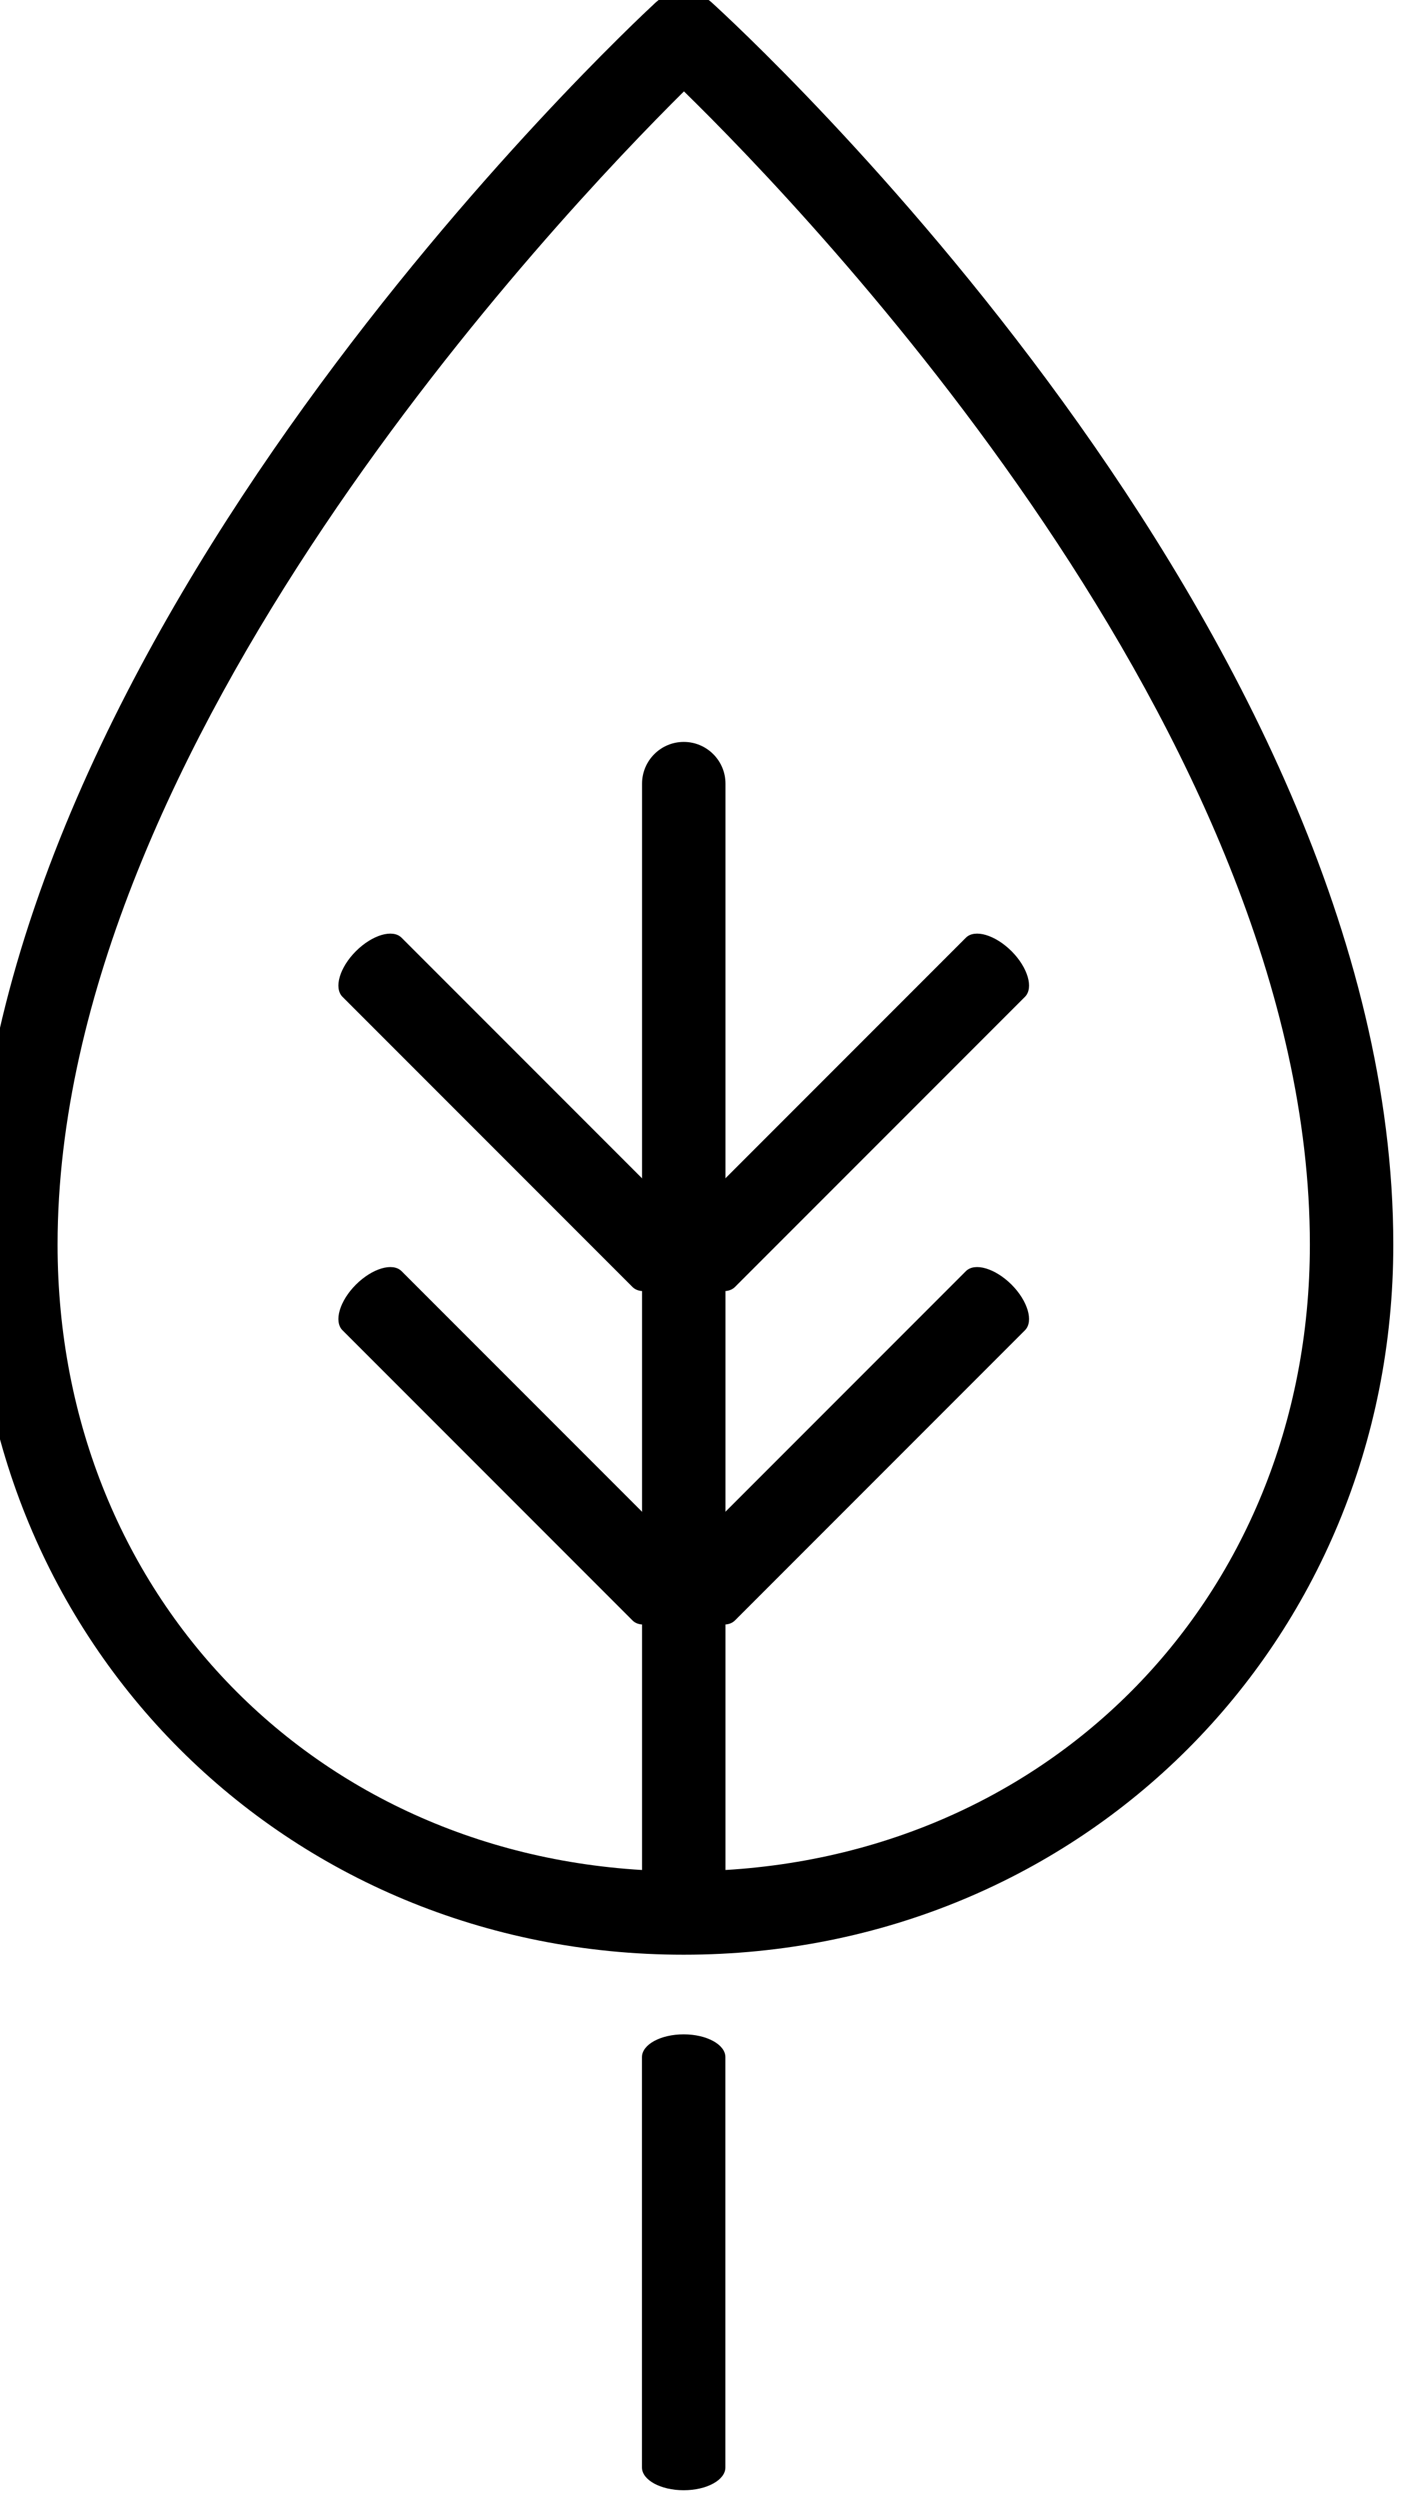
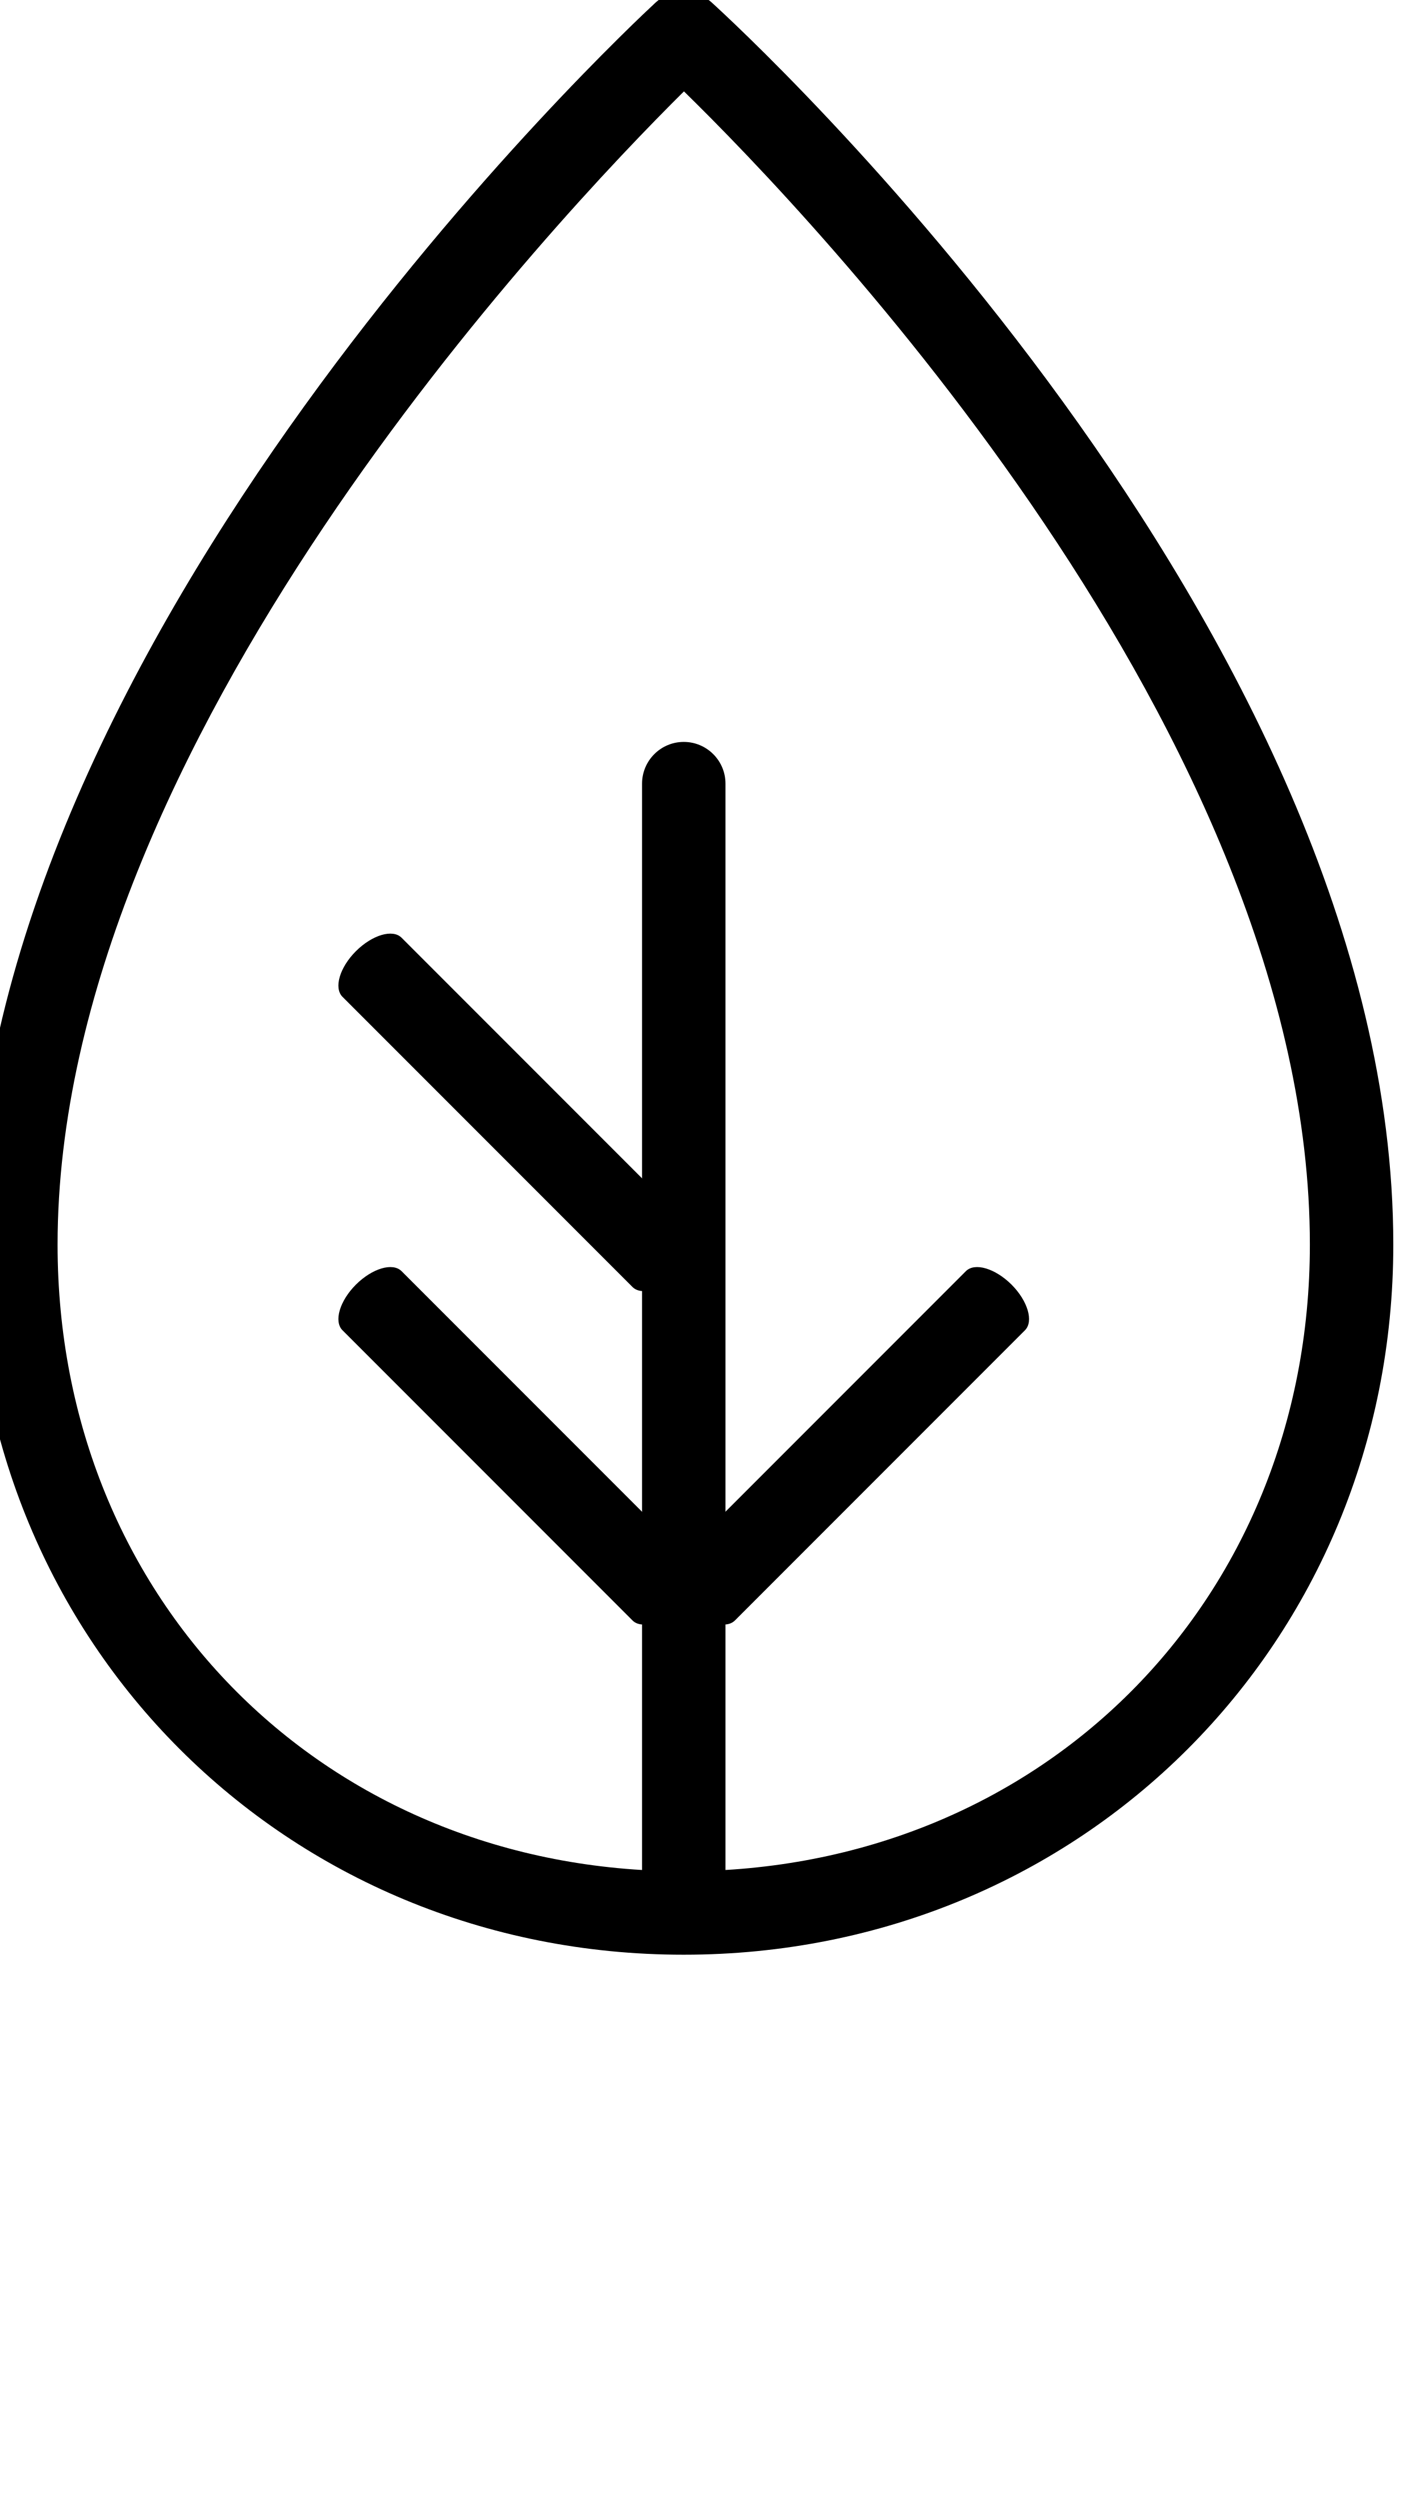
<svg xmlns="http://www.w3.org/2000/svg" xmlns:ns1="http://sodipodi.sourceforge.net/DTD/sodipodi-0.dtd" xmlns:ns2="http://www.inkscape.org/namespaces/inkscape" version="1.1" id="Layer_1" x="0px" y="0px" width="15.346" height="27" viewBox="0 0 15.346 27" enable-background="new 0 0 39 32" xml:space="preserve" ns1:docname="Sustain icon.svg" ns2:version="0.92.4 (5da689c313, 2019-01-14)">
  <defs id="defs6497" />
  <ns1:namedview pagecolor="#ffffff" bordercolor="#666666" borderopacity="1" objecttolerance="10" gridtolerance="10" guidetolerance="10" ns2:pageopacity="0" ns2:pageshadow="2" ns2:window-width="1920" ns2:window-height="1001" id="namedview6495" showgrid="false" ns2:snap-global="false" fit-margin-top="0" fit-margin-left="0" fit-margin-right="0" fit-margin-bottom="0" ns2:zoom="0.99988939" ns2:cx="-490.9023" ns2:cy="-20.583196" ns2:window-x="-9" ns2:window-y="-9" ns2:window-maximized="1" ns2:current-layer="Layer_1" />
  <g id="g7532" transform="matrix(0.993,0,0,0.993,-563.511,-180.44)" style="stroke-width:1.007">
    <path style="fill:#000000;stroke-width:1.007" ns2:connector-curvature="0" id="path7498" d="m 574.616,181.742 c 0.087,-0.08 0.197,-0.12 0.308,-0.12 0.109,0 0.218,0.039 0.305,0.117 0.303,0.275 7.418,6.804 7.418,13.512 0,4.331 -3.392,7.723 -7.723,7.723 -4.331,0 -7.723,-3.392 -7.723,-7.723 0,-6.591 7.113,-13.229 7.415,-13.509 z m 0.308,20.324 c 3.884,0 6.815,-2.929 6.815,-6.815 0,-5.54 -5.445,-11.209 -6.812,-12.545 -1.364,1.351 -6.817,7.095 -6.817,12.545 0,3.885 2.93,6.815 6.815,6.815 z" />
-     <path style="fill:#000000;stroke-width:1.007" ns2:connector-curvature="0" id="path7500" d="m 574.924,208.799 c 0.251,0 0.454,-0.111 0.454,-0.248 v -4.463 c 0,-0.137 -0.204,-0.248 -0.454,-0.248 -0.251,0 -0.454,0.111 -0.454,0.248 v 4.463 c 0,0.137 0.204,0.248 0.454,0.248 z" />
    <path ns2:connector-curvature="0" style="fill:#000000;stroke-width:1.007" d="m 574.925,189.782 c -0.251,0 -0.454,0.204 -0.454,0.454 v 3.785 4.392 3.785 c 0,0.251 0.204,0.454 0.454,0.454 0.251,0 0.454,-0.204 0.454,-0.454 v -3.785 -4.392 -3.785 c 0,-0.251 -0.204,-0.454 -0.454,-0.454 z" id="path7502" />
    <g transform="translate(0.091)" id="g7515" style="stroke-width:1.007">
      <path style="fill:#000000;stroke-width:1.007" ns2:connector-curvature="0" id="path7509" d="m 574.773,195.565 c 0.177,-0.177 0.243,-0.4 0.146,-0.497 l -3.156,-3.156 c -0.097,-0.097 -0.319,-0.031 -0.497,0.146 -0.177,0.177 -0.243,0.4 -0.146,0.497 l 3.156,3.156 c 0.097,0.097 0.319,0.031 0.497,-0.146 z" />
-       <path d="m 574.894,195.565 c -0.177,-0.177 -0.243,-0.4 -0.146,-0.497 l 3.156,-3.156 c 0.097,-0.097 0.319,-0.031 0.497,0.146 0.177,0.177 0.243,0.4 0.146,0.497 l -3.156,3.156 c -0.097,0.097 -0.319,0.031 -0.497,-0.146 z" id="path7511" ns2:connector-curvature="0" style="fill:#000000;stroke-width:1.007" />
    </g>
    <g id="g7521" transform="translate(0.091,3.627)" style="stroke-width:1.007">
      <path d="m 574.773,195.565 c 0.177,-0.177 0.243,-0.4 0.146,-0.497 l -3.156,-3.156 c -0.097,-0.097 -0.319,-0.031 -0.497,0.146 -0.177,0.177 -0.243,0.4 -0.146,0.497 l 3.156,3.156 c 0.097,0.097 0.319,0.031 0.497,-0.146 z" id="path7517" ns2:connector-curvature="0" style="fill:#000000;stroke-width:1.007" />
      <path style="fill:#000000;stroke-width:1.007" ns2:connector-curvature="0" id="path7519" d="m 574.894,195.565 c -0.177,-0.177 -0.243,-0.4 -0.146,-0.497 l 3.156,-3.156 c 0.097,-0.097 0.319,-0.031 0.497,0.146 0.177,0.177 0.243,0.4 0.146,0.497 l -3.156,3.156 c -0.097,0.097 -0.319,0.031 -0.497,-0.146 z" />
    </g>
  </g>
</svg>